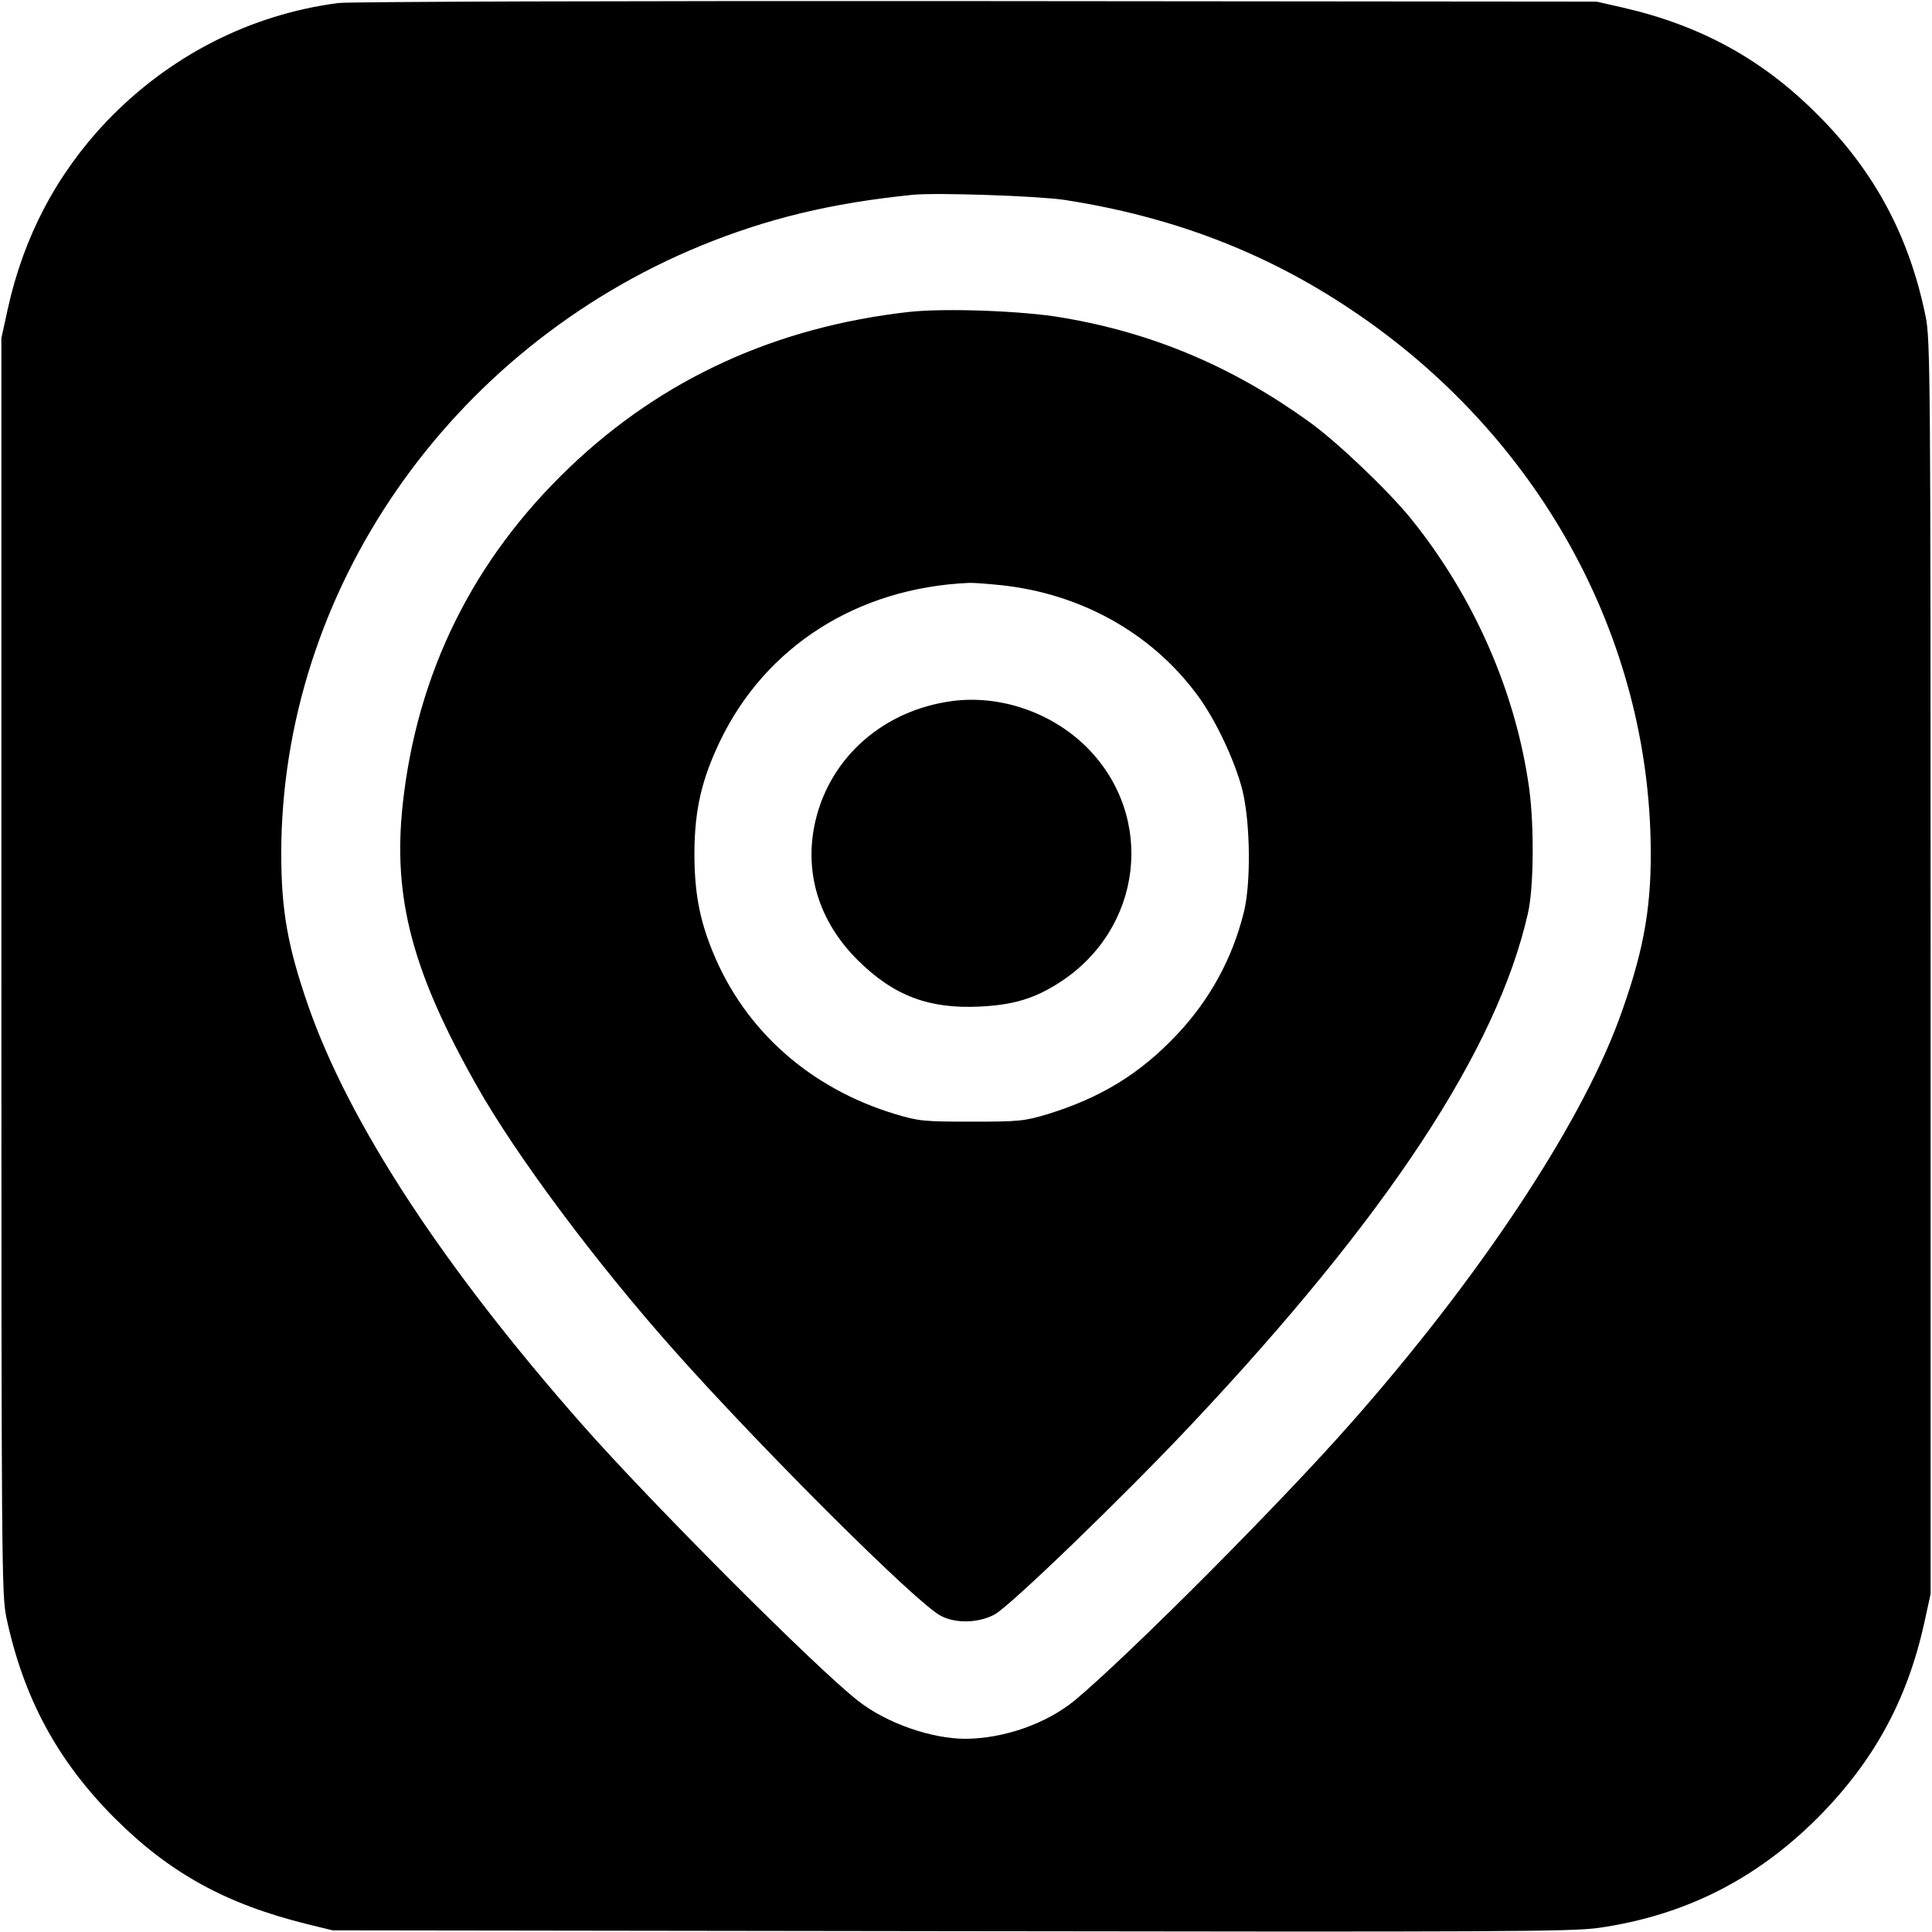
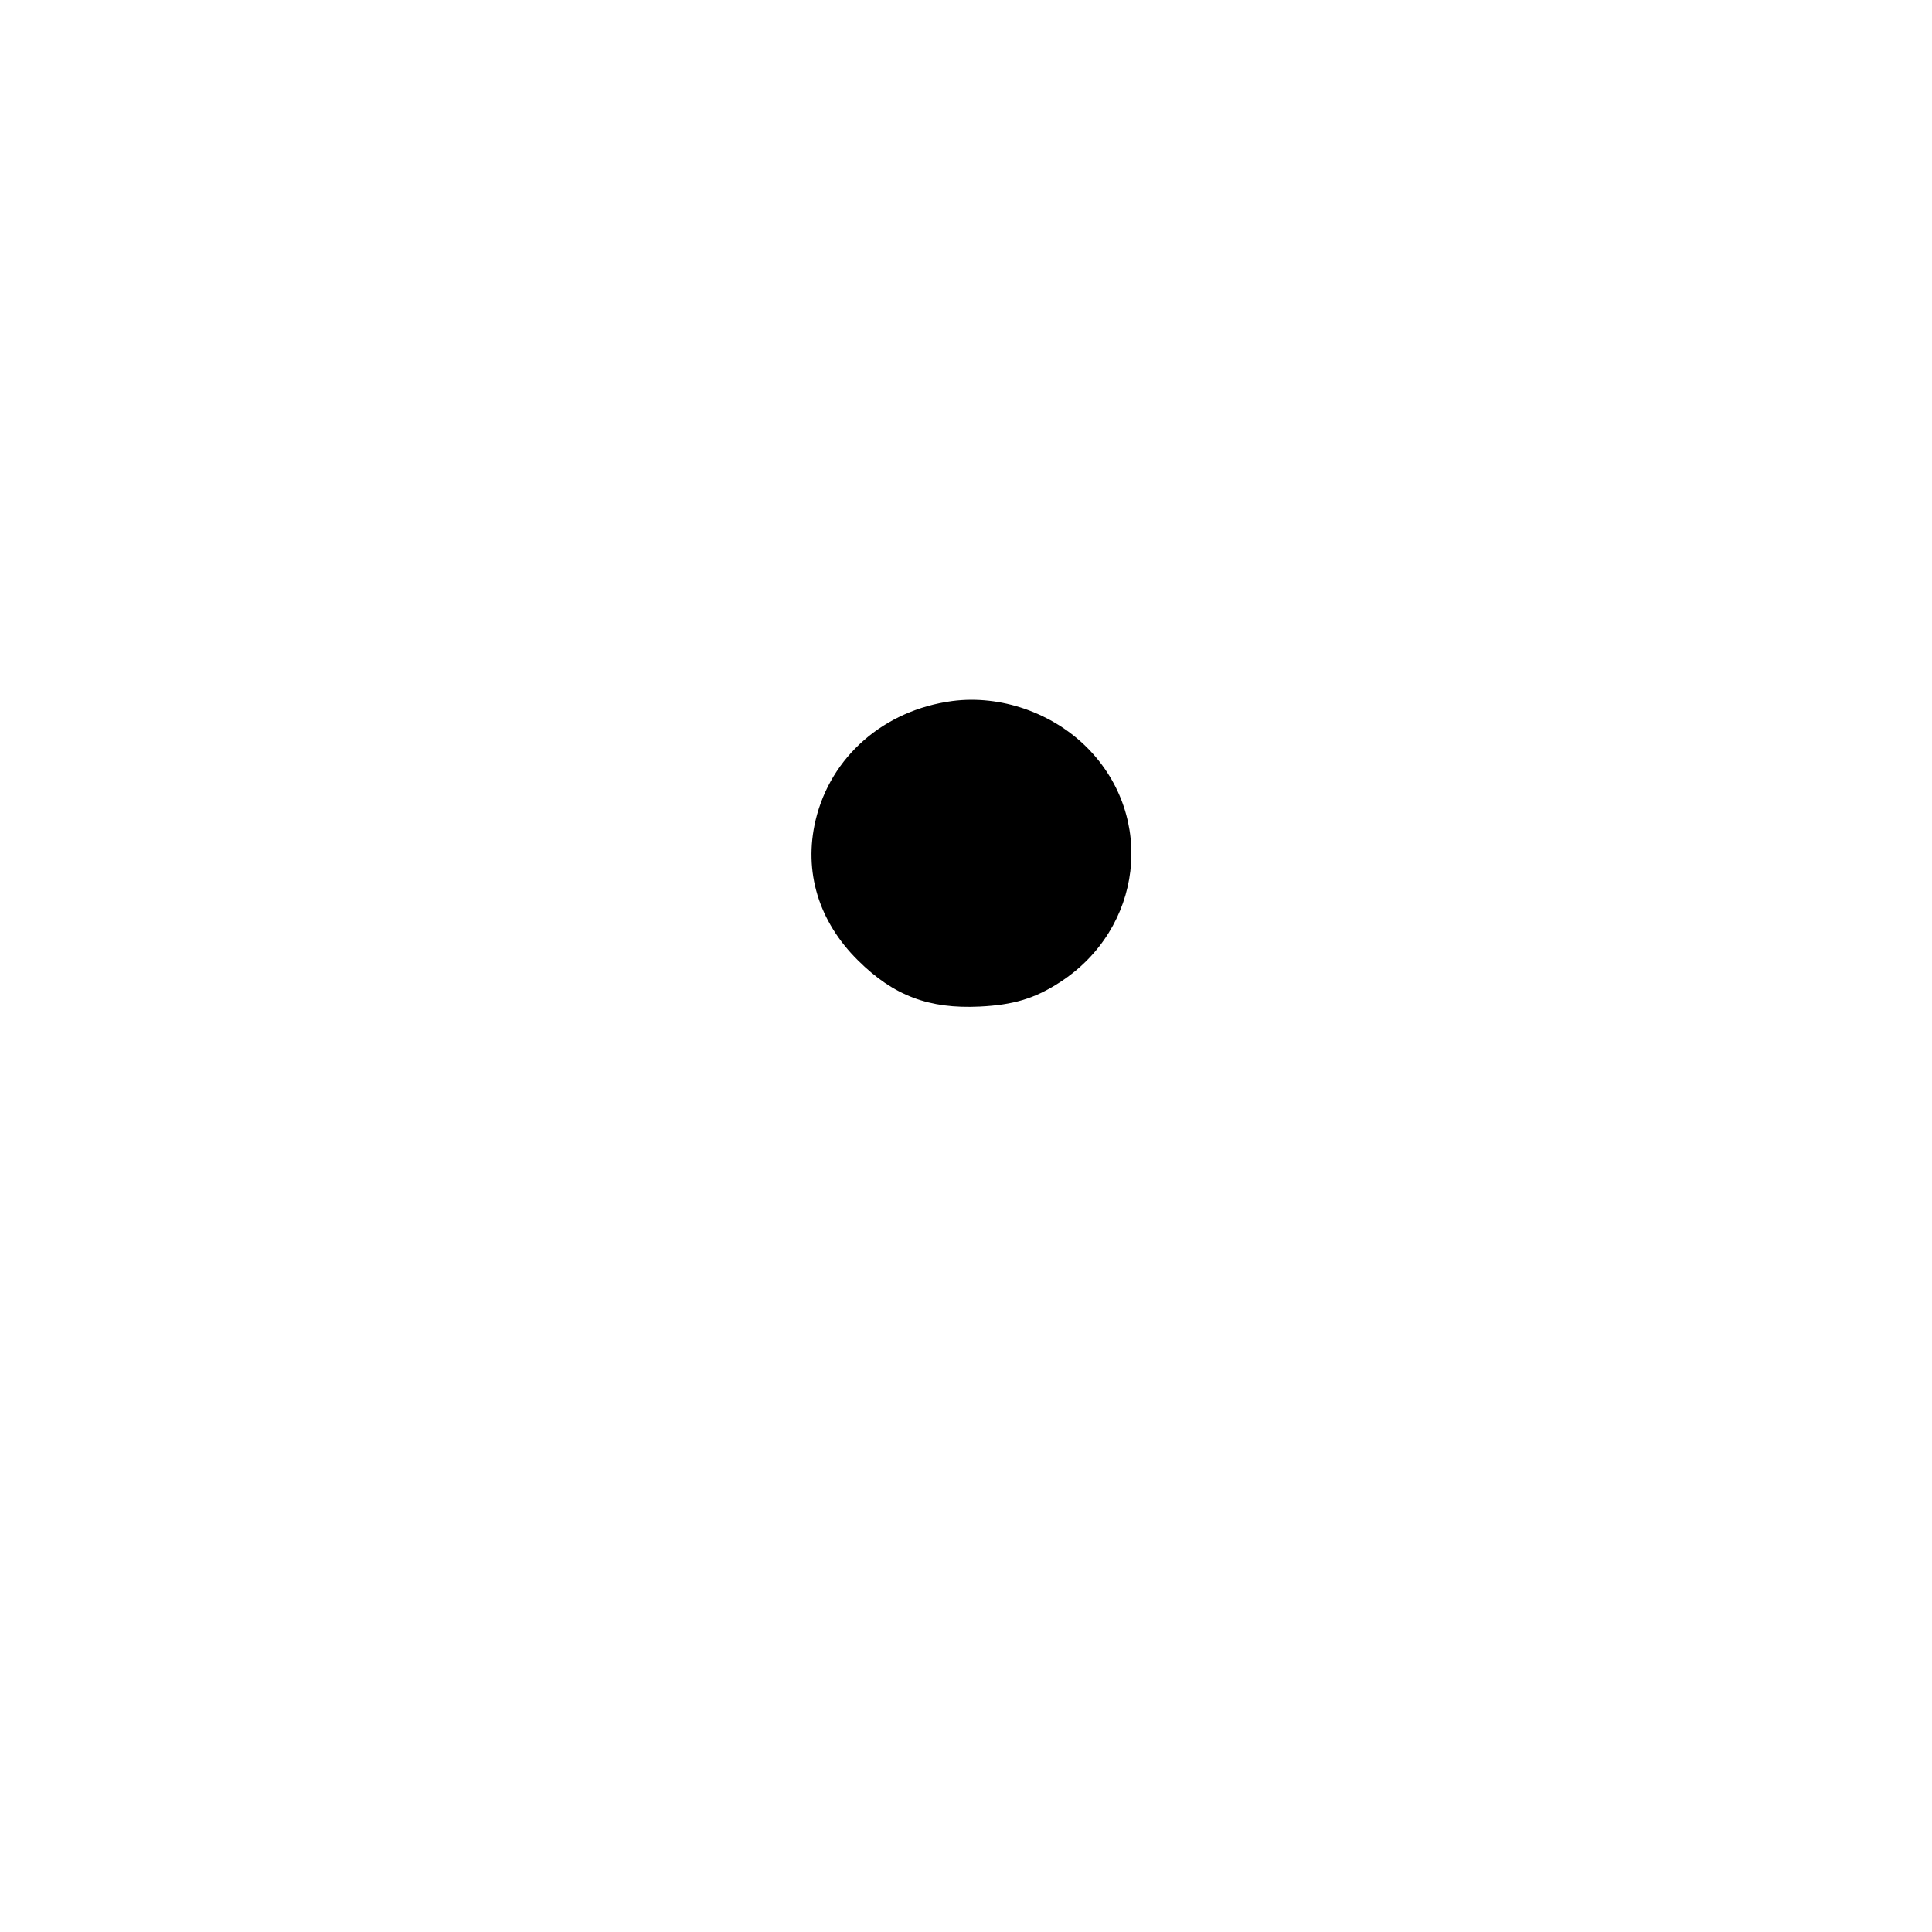
<svg xmlns="http://www.w3.org/2000/svg" version="1.0" width="700pt" height="700pt" viewBox="0 0 700 700" preserveAspectRatio="xMidYMid meet">
  <g transform="translate(0,700) scale(0.1,-0.1)" fill="#000000" stroke="none">
-     <path d="M1225 6989 c-320 -42 -612 -192 -839 -429 -180 -190 -300 -416 -358 -680 l-23 -105 0 -2275 c0 -2159 1 -2279 18 -2360 62 -292 185 -519 391 -726 201 -201 405 -313 701 -386 l90 -22 2240 -3 c1992 -3 2252 -2 2348 12 311 45 569 175 793 399 202 203 324 425 386 706 l23 105 0 2270 c0 2140 -1 2275 -18 2358 -59 290 -185 526 -392 732 -199 200 -422 322 -703 387 l-97 22 -2245 2 c-1295 1 -2275 -2 -2315 -7z m2630 -713 c389 -60 726 -188 1036 -395 681 -453 1088 -1188 1090 -1969 1 -215 -30 -375 -117 -611 -144 -387 -508 -935 -970 -1458 -256 -291 -808 -844 -999 -1003 -103 -85 -257 -139 -396 -140 -124 0 -285 56 -388 136 -147 113 -754 721 -1003 1004 -504 572 -844 1092 -992 1518 -74 214 -97 344 -97 552 2 949 608 1825 1521 2200 240 98 470 154 765 184 85 9 454 -4 550 -18z" />
-     <path d="M3295 5870 c-483 -54 -895 -242 -1231 -563 -350 -334 -553 -745 -605 -1222 -36 -338 34 -605 269 -1020 141 -250 430 -638 712 -955 317 -357 881 -919 968 -964 54 -29 136 -27 195 4 55 29 465 425 710 685 712 756 1111 1361 1223 1856 21 91 23 312 5 449 -48 350 -199 696 -429 981 -83 102 -270 281 -372 353 -275 198 -564 320 -890 375 -142 25 -426 35 -555 21z m330 -990 c287 -30 541 -170 707 -390 68 -88 143 -246 170 -355 28 -116 31 -333 5 -439 -42 -170 -124 -319 -244 -446 -133 -141 -276 -228 -468 -287 -84 -25 -102 -27 -275 -27 -173 0 -191 2 -275 27 -309 93 -546 303 -662 587 -49 119 -67 218 -67 360 1 157 26 265 93 405 165 343 497 555 901 573 14 1 66 -3 115 -8z" />
    <path d="M3450 4460 c-247 -33 -440 -201 -495 -432 -44 -186 11 -367 154 -508 129 -128 257 -176 441 -167 122 6 199 29 290 88 300 194 348 598 100 849 -127 128 -315 193 -490 170z" />
  </g>
</svg>